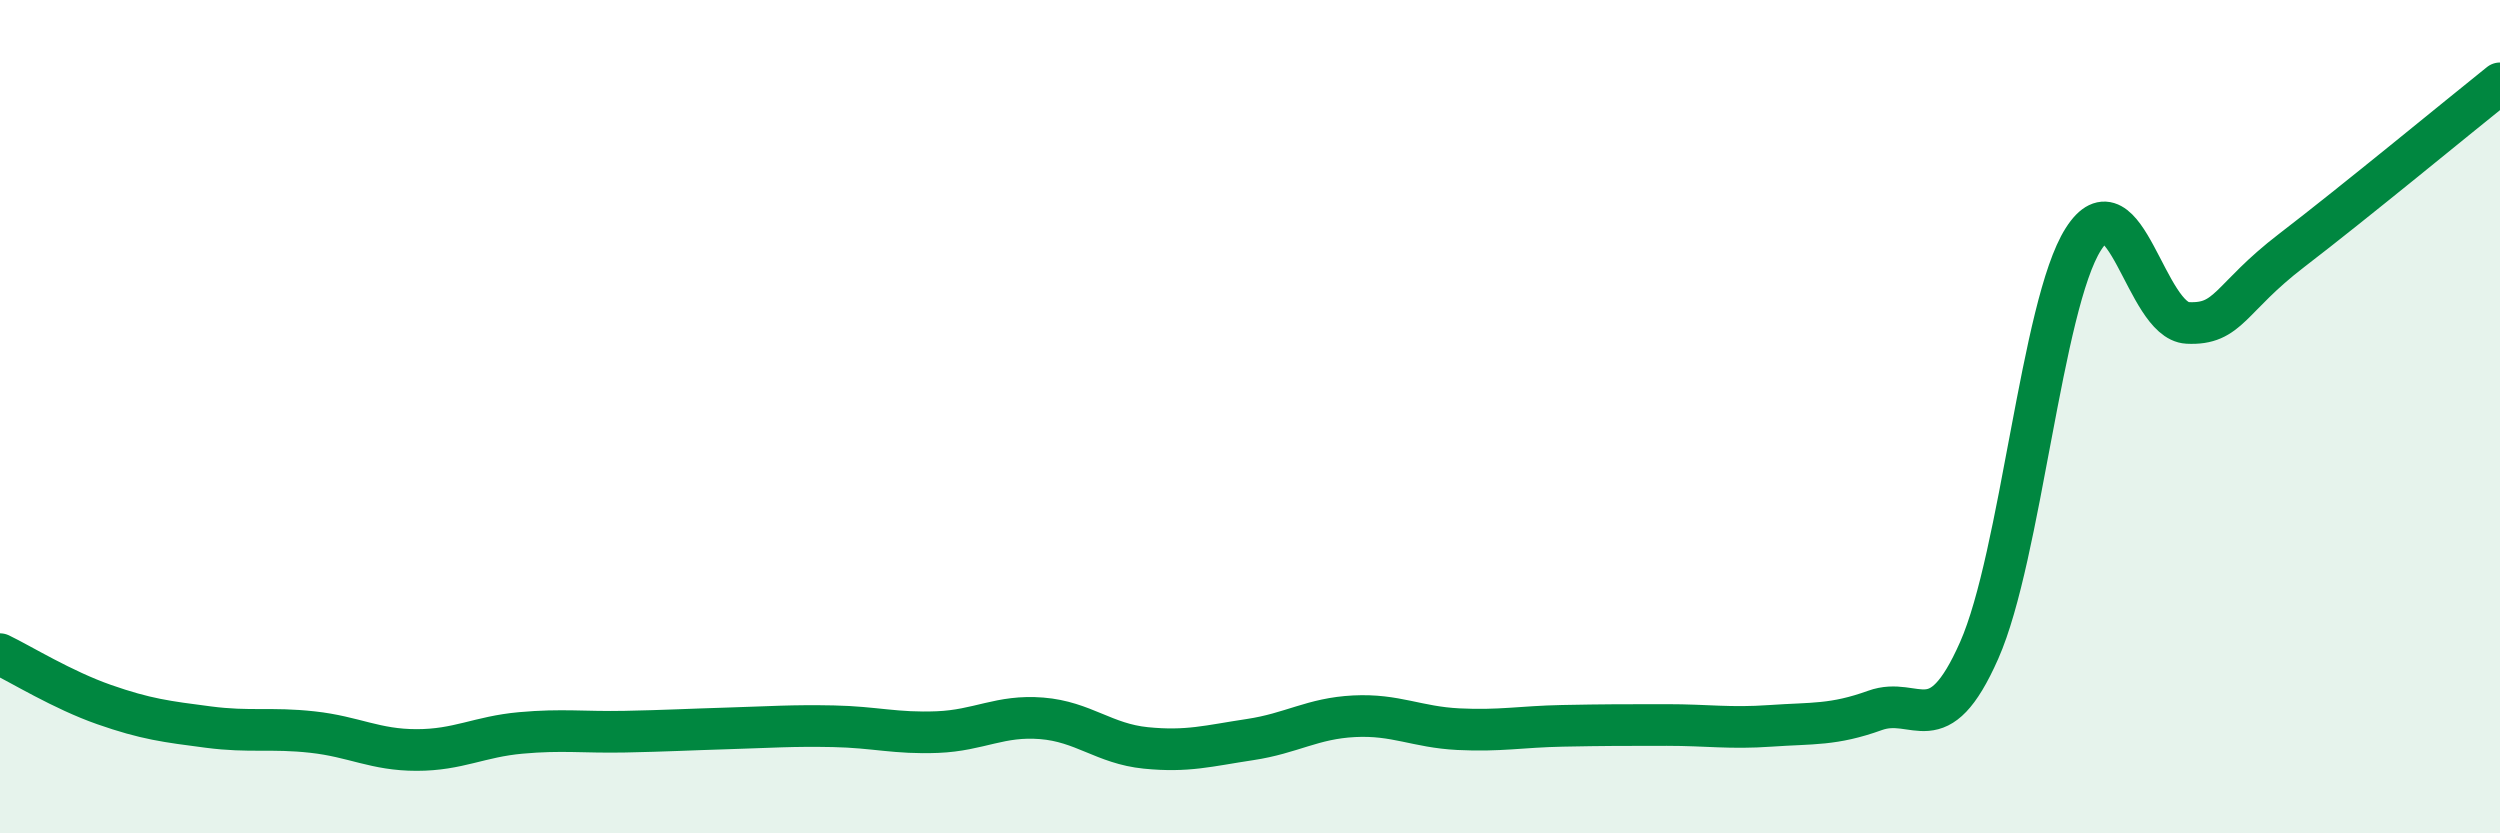
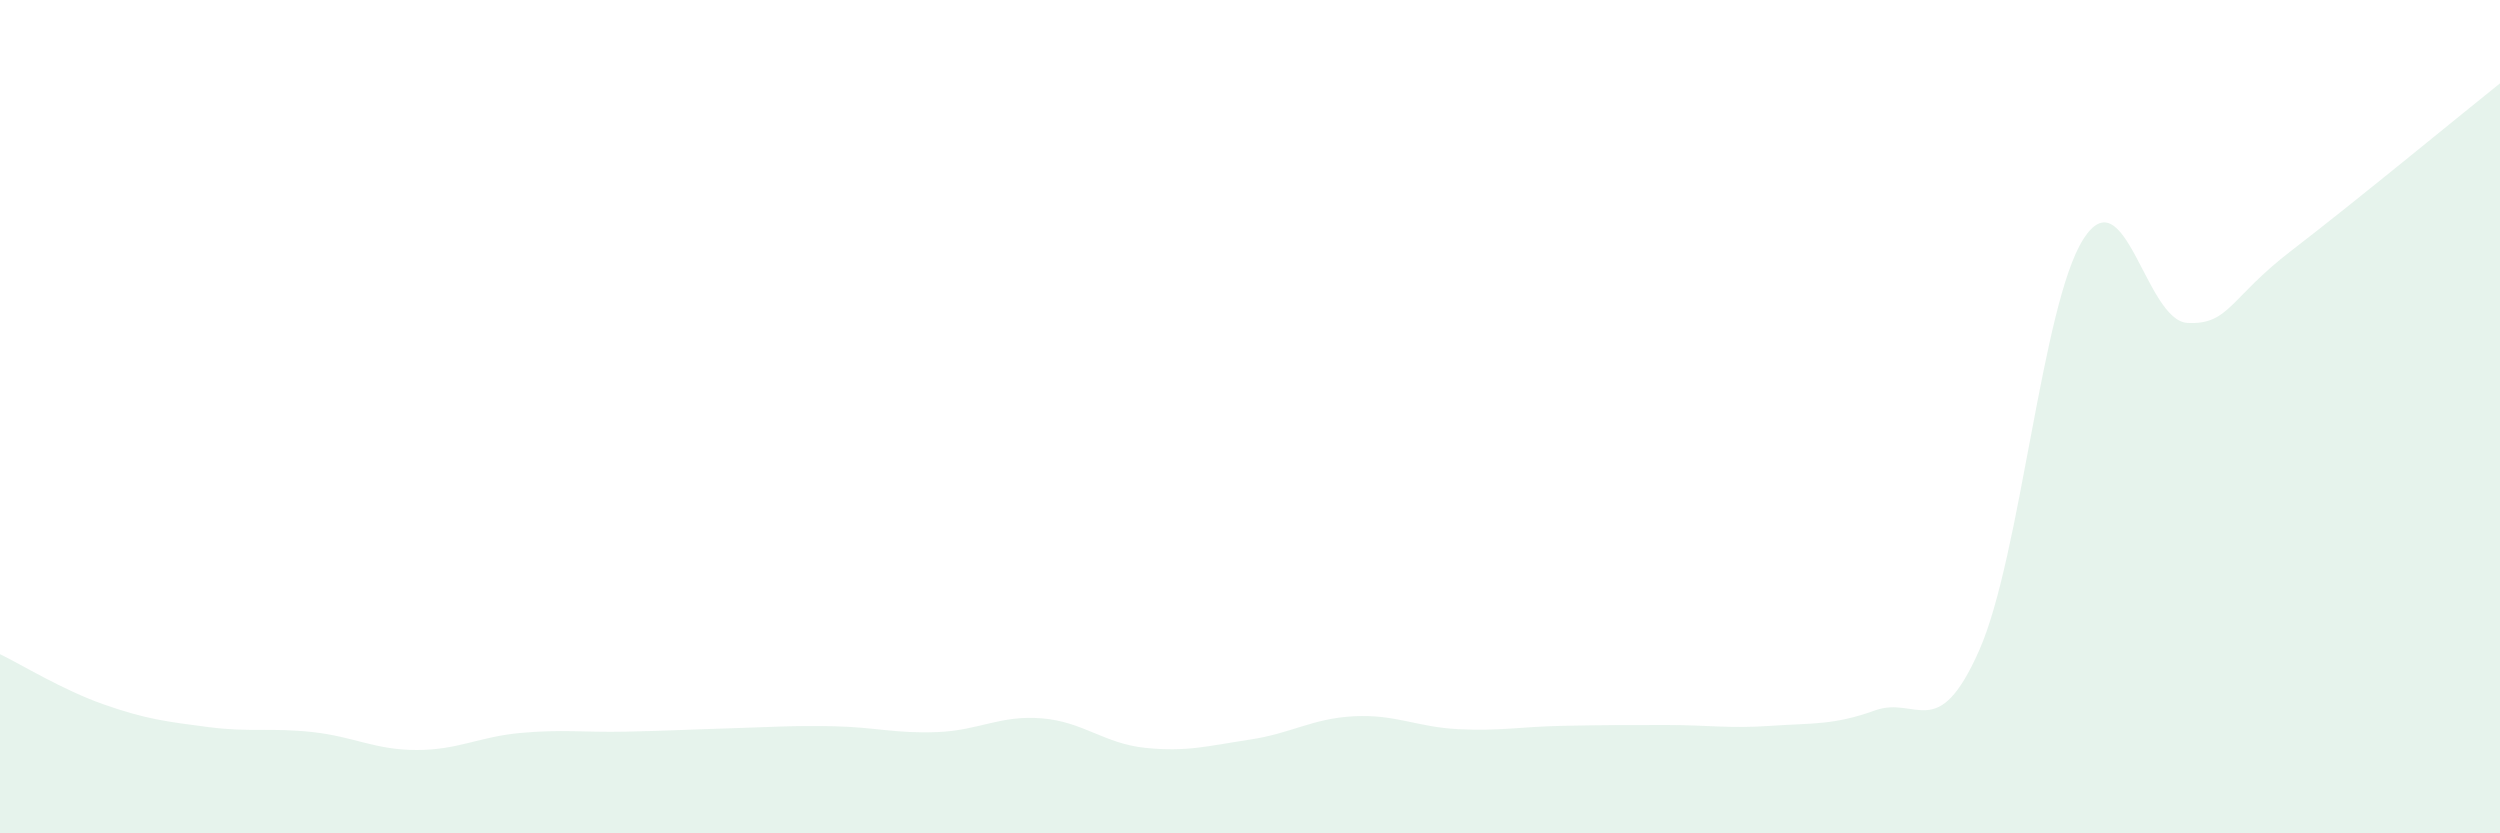
<svg xmlns="http://www.w3.org/2000/svg" width="60" height="20" viewBox="0 0 60 20">
  <path d="M 0,15.7 C 0.5,15.94 1.5,16.56 2.5,16.91 C 3.5,17.26 4,17.32 5,17.45 C 6,17.58 6.5,17.46 7.5,17.57 C 8.5,17.68 9,18 10,18 C 11,18 11.5,17.68 12.5,17.59 C 13.5,17.5 14,17.58 15,17.56 C 16,17.54 16.5,17.51 17.5,17.48 C 18.5,17.45 19,17.41 20,17.43 C 21,17.45 21.5,17.61 22.5,17.57 C 23.5,17.53 24,17.16 25,17.24 C 26,17.32 26.5,17.85 27.5,17.95 C 28.5,18.05 29,17.9 30,17.75 C 31,17.6 31.5,17.24 32.5,17.19 C 33.5,17.14 34,17.45 35,17.5 C 36,17.55 36.5,17.44 37.5,17.42 C 38.5,17.4 39,17.4 40,17.4 C 41,17.4 41.5,17.49 42.5,17.42 C 43.5,17.35 44,17.41 45,17.05 C 46,16.69 46.5,17.87 47.5,15.61 C 48.5,13.35 49,7.31 50,5.74 C 51,4.17 51.5,7.7 52.5,7.75 C 53.5,7.8 53.5,7.16 55,6.01 C 56.5,4.86 59,2.8 60,2L60 20L0 20Z" fill="#008740" opacity="0.1" stroke-linecap="round" stroke-linejoin="round" />
-   <path d="M 0,15.7 C 0.5,15.94 1.5,16.56 2.5,16.91 C 3.5,17.26 4,17.32 5,17.45 C 6,17.58 6.5,17.46 7.5,17.57 C 8.5,17.68 9,18 10,18 C 11,18 11.5,17.68 12.5,17.59 C 13.5,17.5 14,17.58 15,17.56 C 16,17.54 16.5,17.51 17.5,17.48 C 18.5,17.45 19,17.41 20,17.43 C 21,17.45 21.5,17.61 22.5,17.57 C 23.5,17.53 24,17.16 25,17.24 C 26,17.32 26.5,17.85 27.5,17.95 C 28.5,18.05 29,17.9 30,17.75 C 31,17.6 31.5,17.24 32.5,17.19 C 33.5,17.14 34,17.45 35,17.5 C 36,17.55 36.5,17.44 37.5,17.42 C 38.5,17.4 39,17.4 40,17.4 C 41,17.4 41.5,17.49 42.5,17.42 C 43.5,17.35 44,17.41 45,17.05 C 46,16.69 46.5,17.87 47.5,15.61 C 48.5,13.35 49,7.31 50,5.74 C 51,4.17 51.5,7.7 52.5,7.75 C 53.5,7.8 53.5,7.16 55,6.01 C 56.5,4.86 59,2.8 60,2" stroke="#008740" stroke-width="1" fill="none" stroke-linecap="round" stroke-linejoin="round" />
</svg>